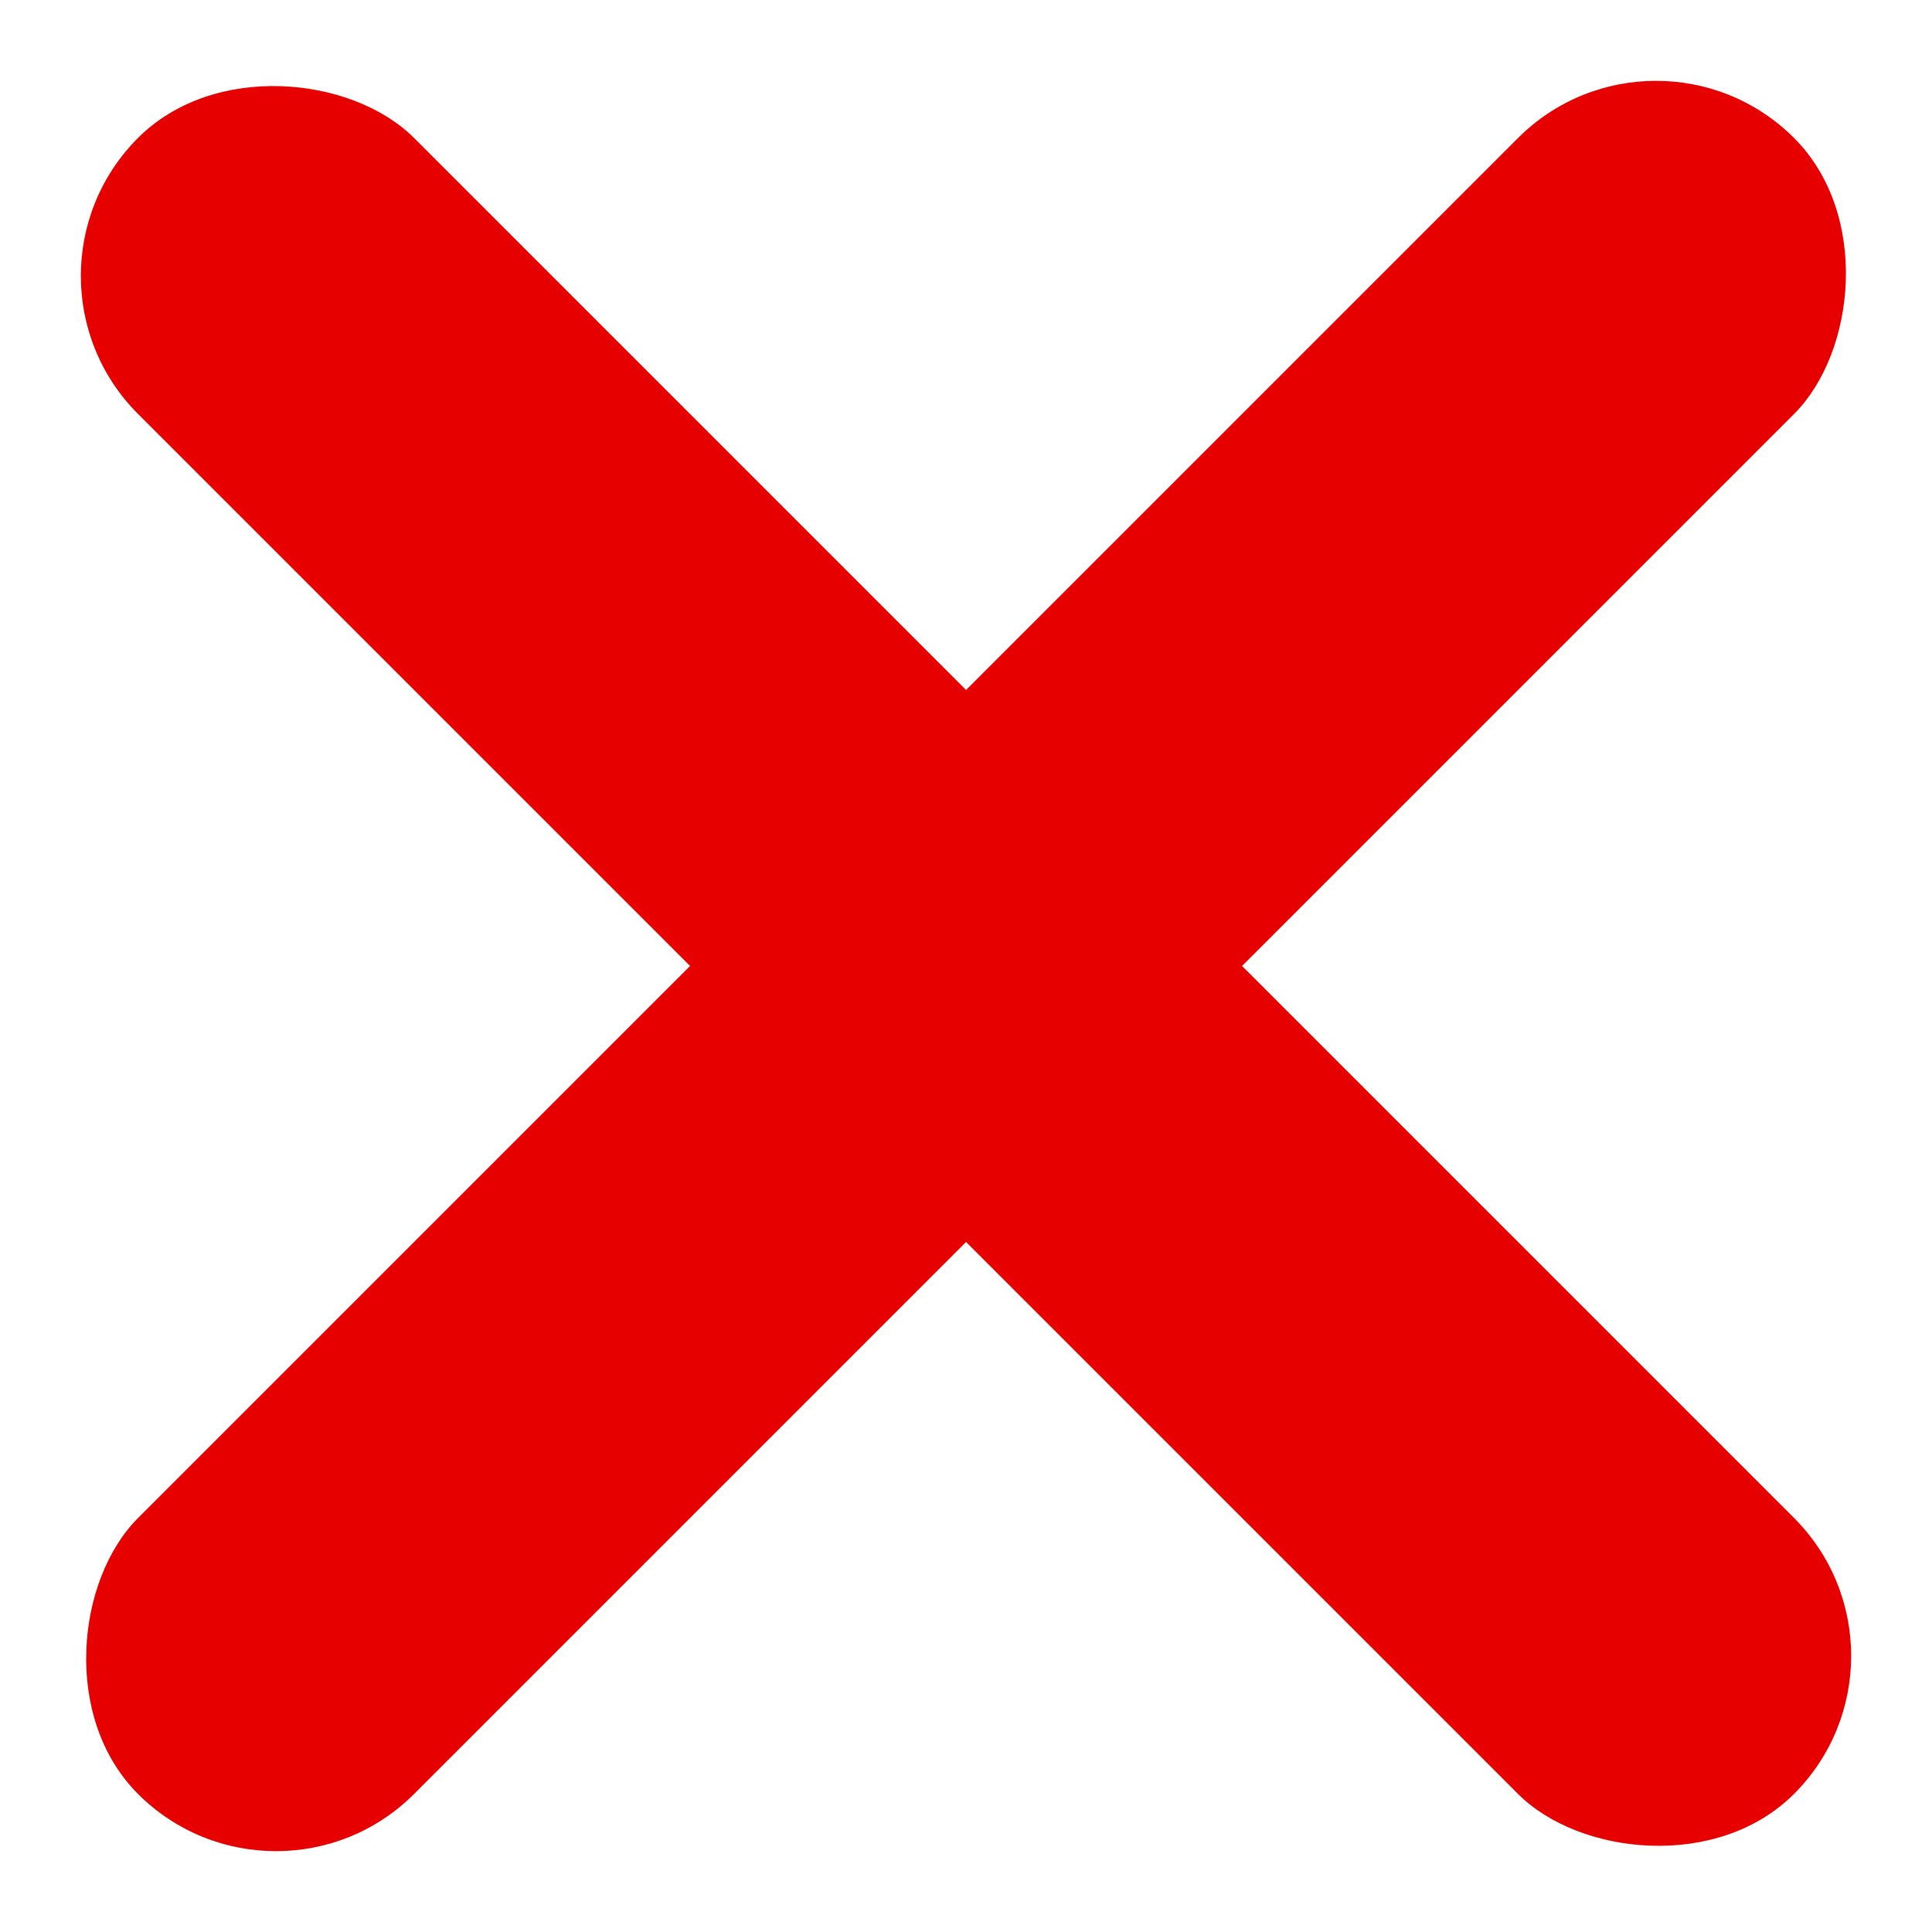
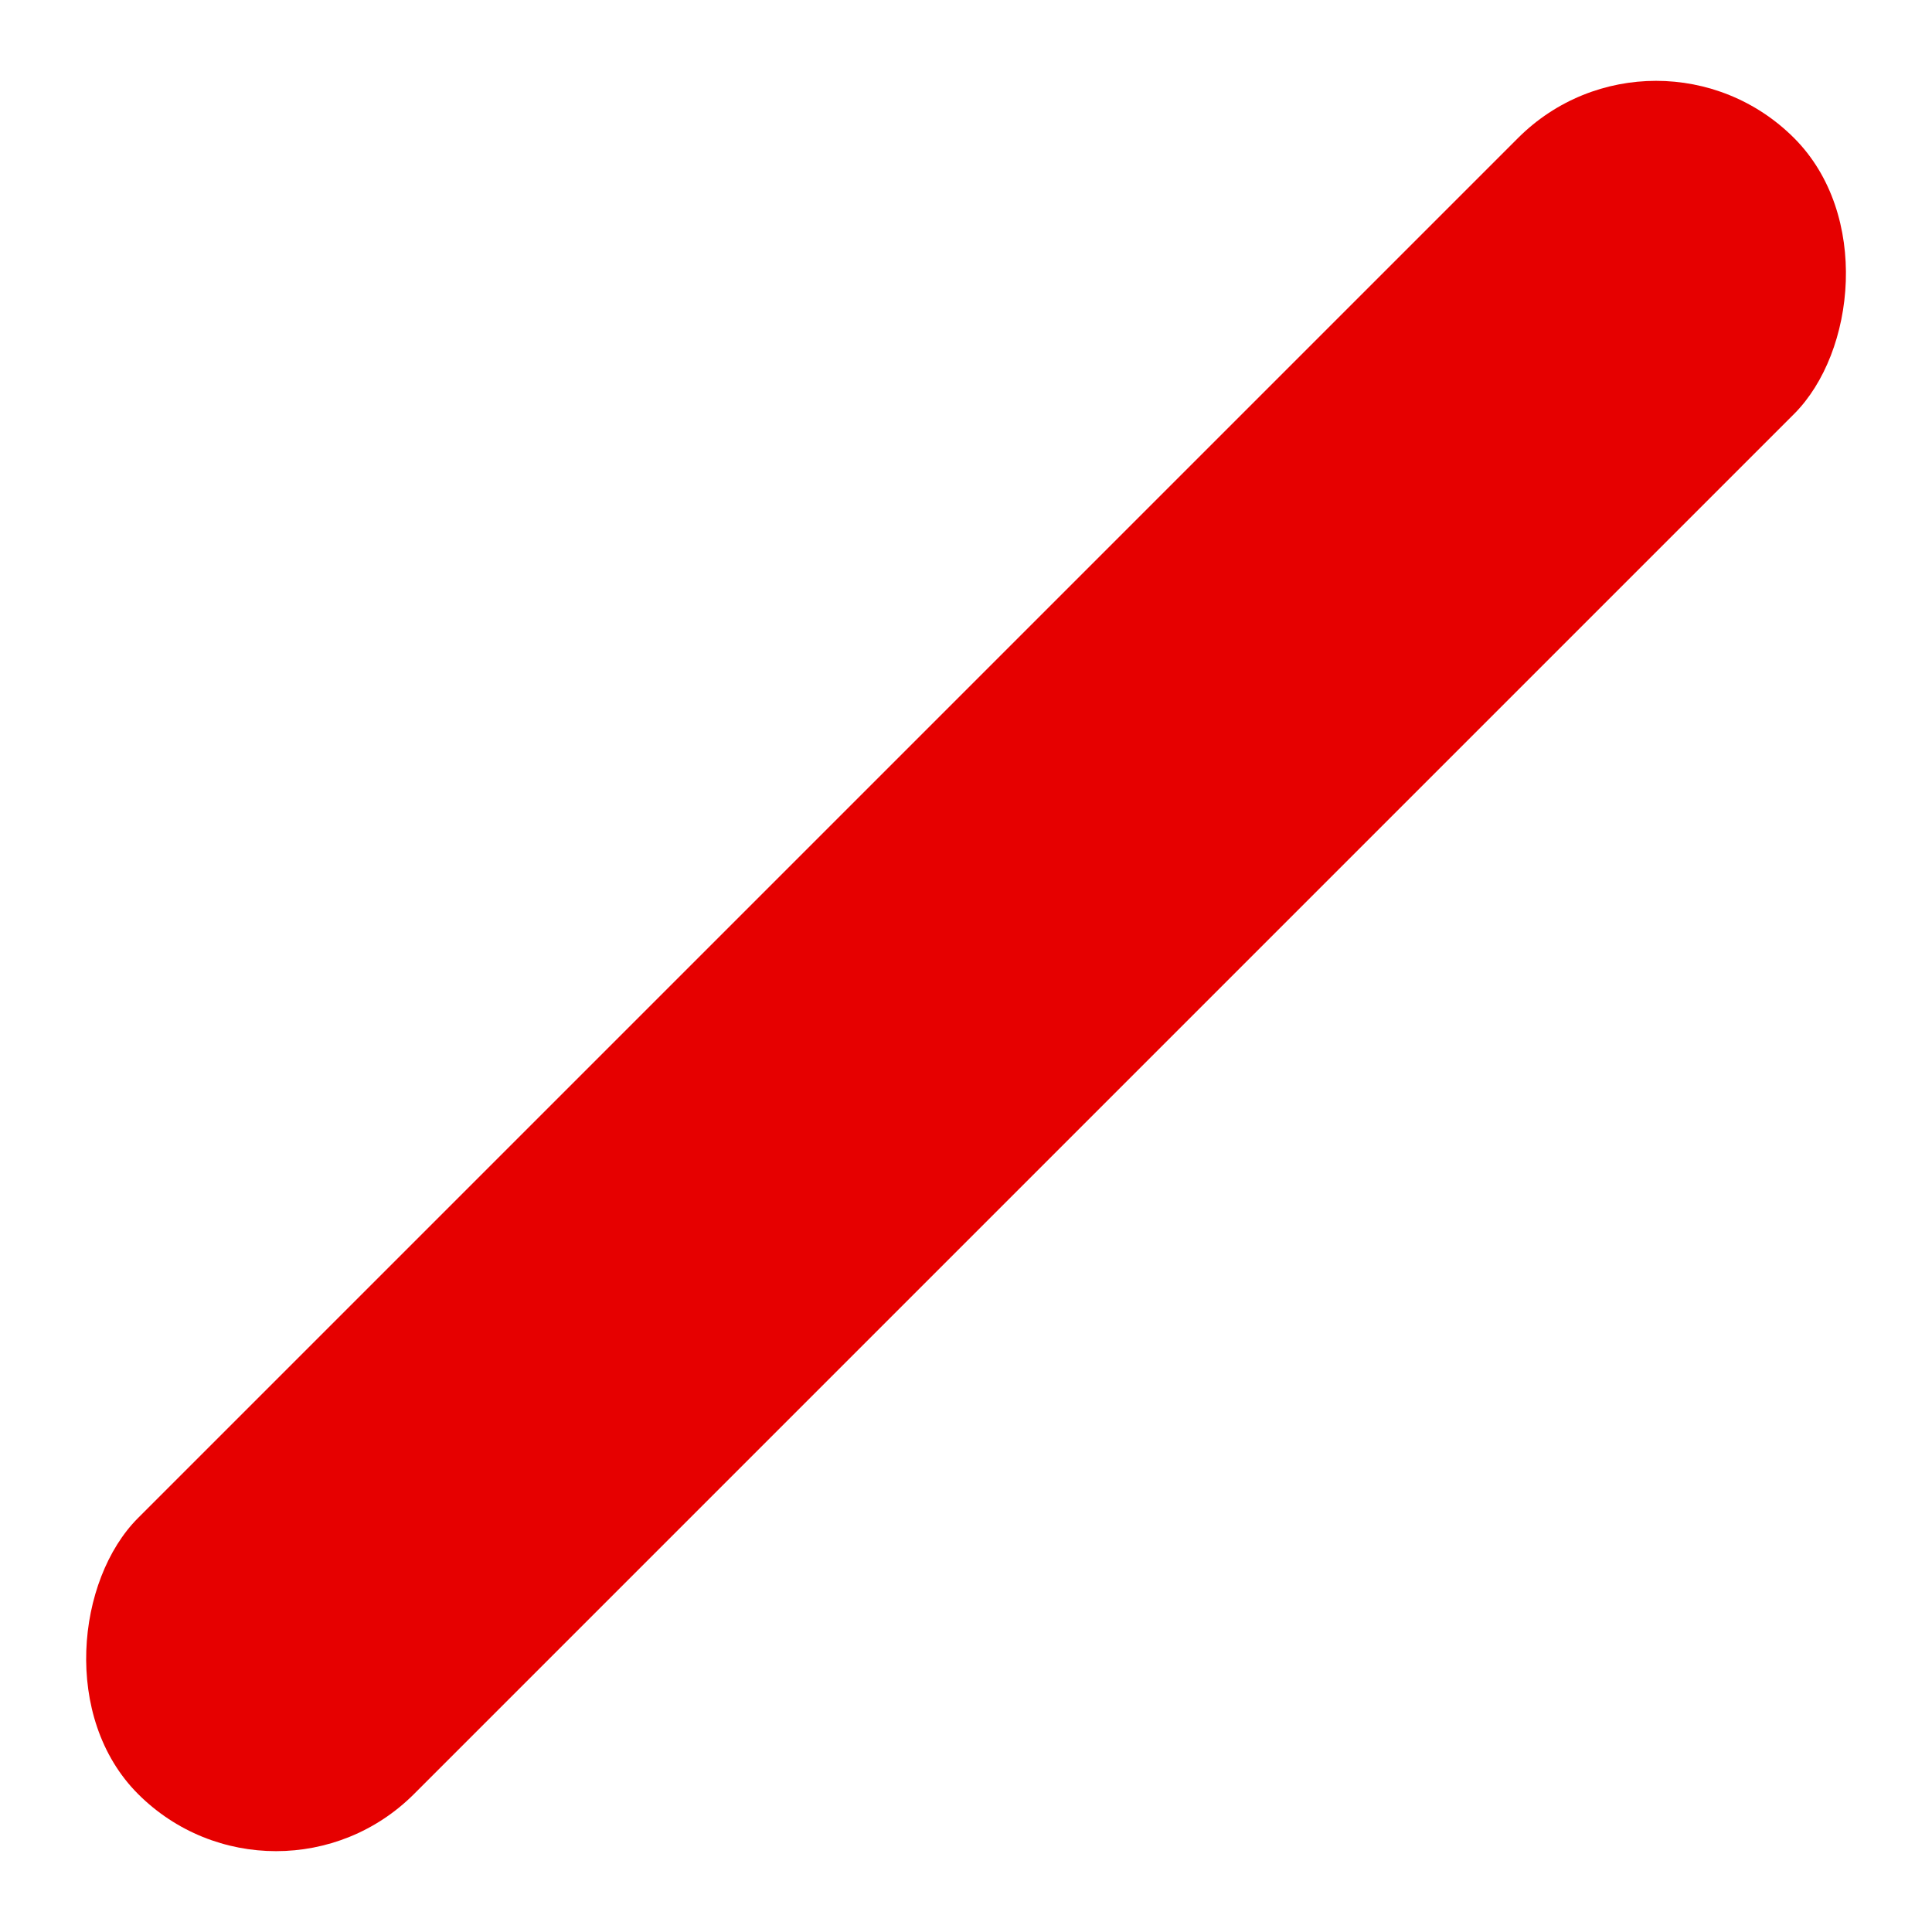
<svg xmlns="http://www.w3.org/2000/svg" width="18.126" height="18.126" viewBox="0 0 18.126 18.126">
  <g id="cancel" transform="translate(0)">
    <rect id="Rectangle_445" data-name="Rectangle 445" width="3.662" height="21.972" rx="1.831" transform="translate(15.537 0) rotate(45)" fill="#e60000" />
-     <rect id="Rectangle_446" data-name="Rectangle 446" width="3.662" height="21.972" rx="1.831" transform="translate(18.126 15.536) rotate(135)" fill="#e60000" />
  </g>
</svg>